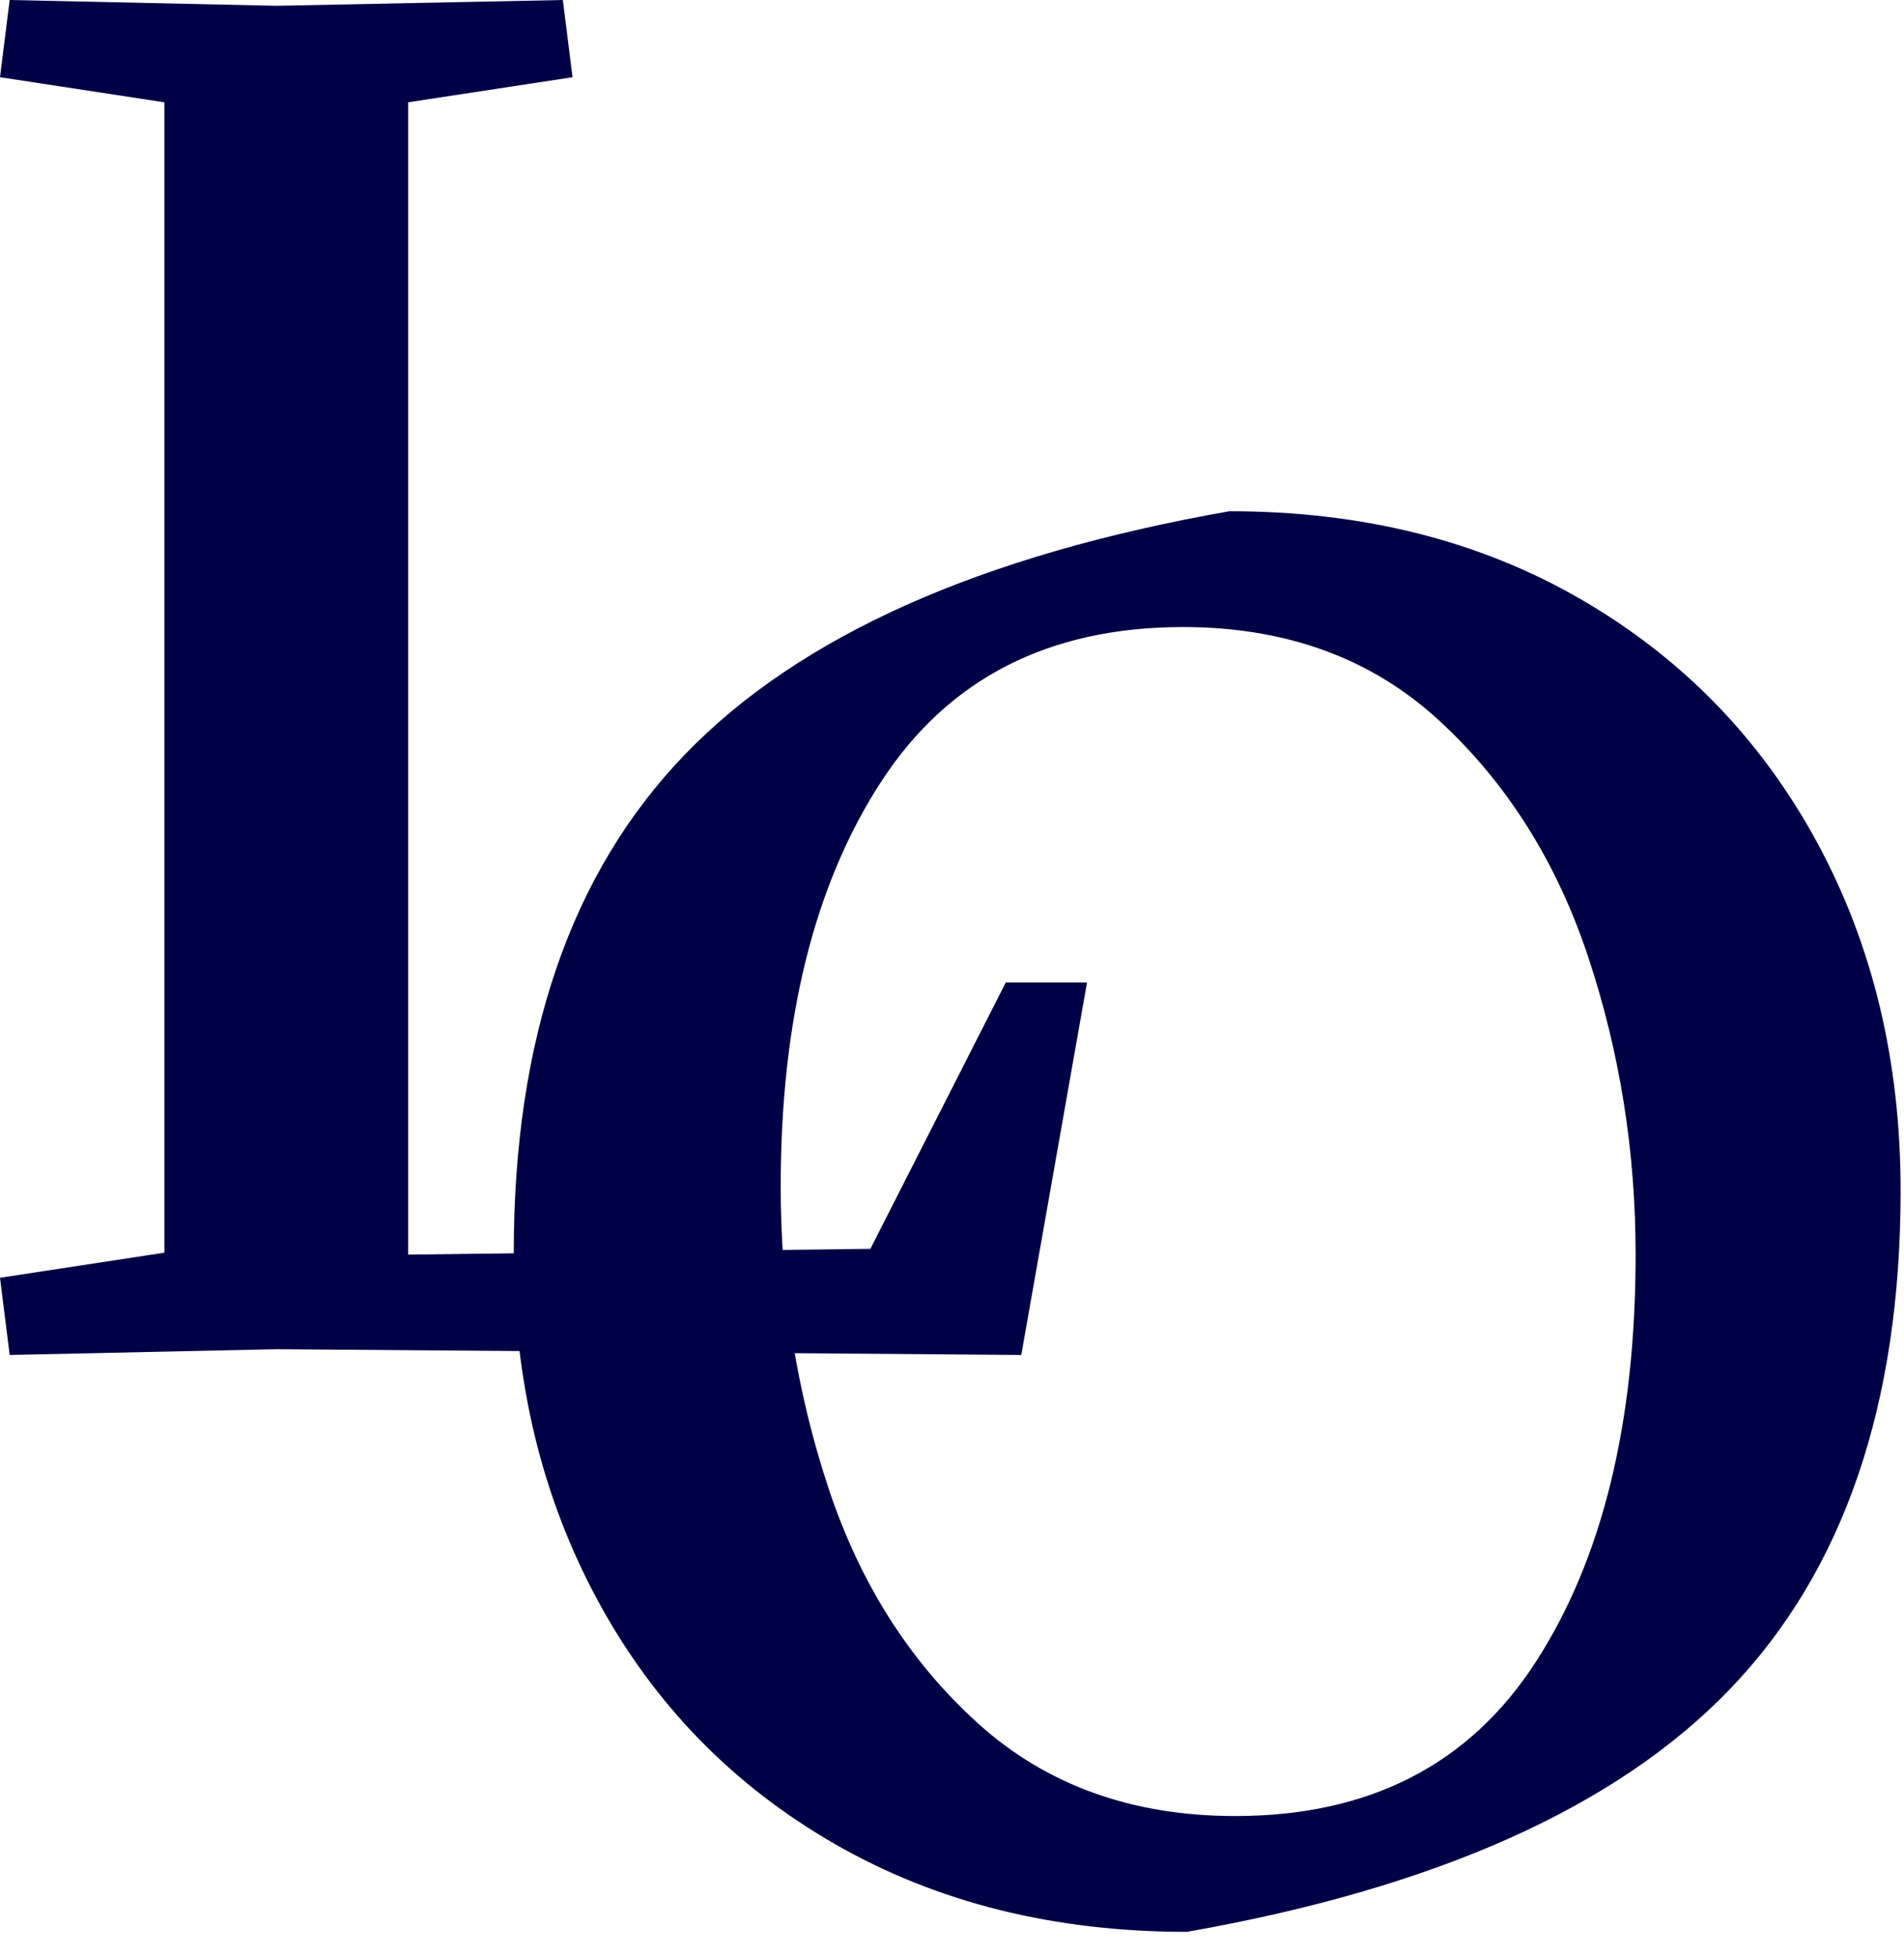
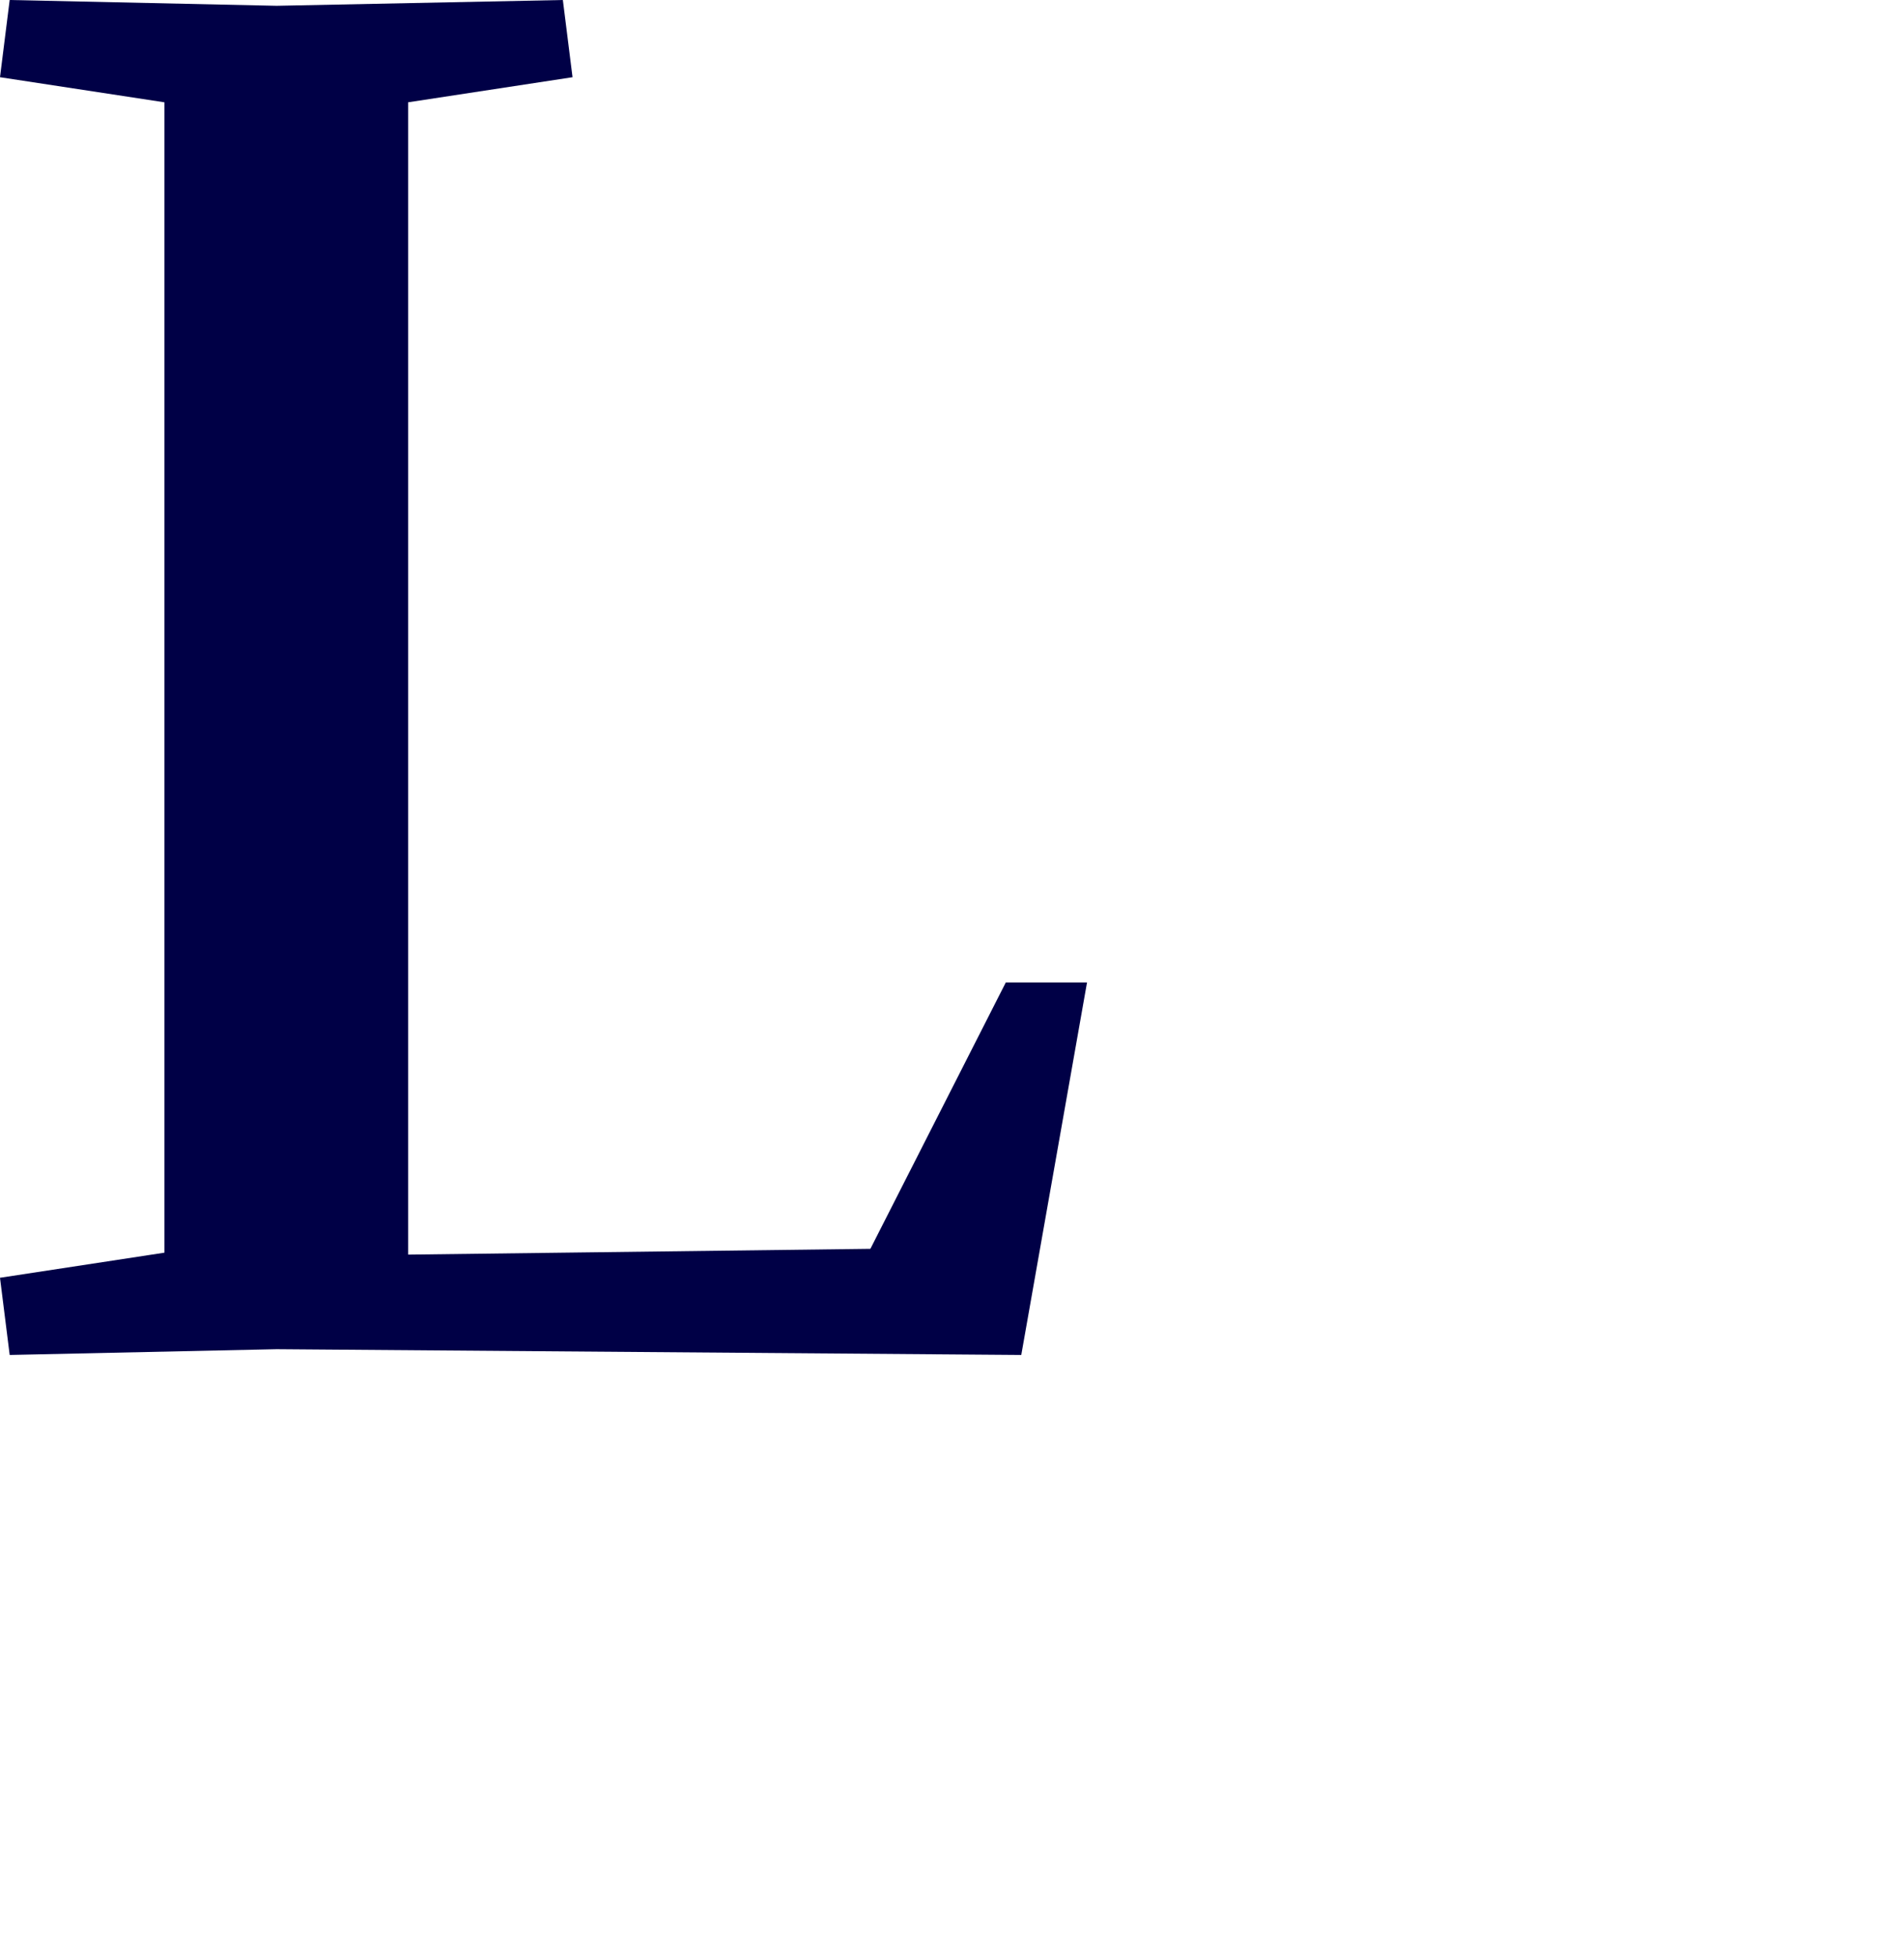
<svg xmlns="http://www.w3.org/2000/svg" width="73px" height="75px" viewBox="0 0 73 75" version="1.1">
  <title>logo</title>
  <desc>Created with Sketch.</desc>
  <g id="Page-1" stroke="none" stroke-width="1" fill="none" fill-rule="evenodd">
    <g id="Layout-1" transform="translate(-130, -110)" fill="#000046" fill-rule="nonzero">
      <g id="logo" transform="translate(130, 110)">
-         <path d="M45.506,74.06 C55.047,72.382 61.994,69.275 66.344,64.736 C70.695,60.198 72.87,53.834 72.87,45.645 C72.87,40.663 71.795,36.199 69.644,32.252 C67.494,28.306 64.478,25.211 60.597,22.966 C56.716,20.721 52.229,19.599 47.137,19.599 C37.595,21.276 30.637,24.384 26.261,28.923 C21.886,33.461 19.698,39.825 19.698,48.013 C19.698,52.946 20.774,57.398 22.924,61.369 C25.075,65.34 28.103,68.448 32.009,70.693 C35.914,72.937 40.413,74.06 45.506,74.06 Z M47.36,69.62 C43.404,69.62 40.117,68.436 37.497,66.068 C34.876,63.7 32.96,60.679 31.749,57.004 C30.538,53.329 29.932,49.493 29.932,45.497 C29.932,39.085 31.218,33.905 33.789,29.959 C36.359,26.012 40.216,24.039 45.357,24.039 C49.312,24.039 52.588,25.235 55.183,27.628 C57.779,30.02 59.682,33.042 60.894,36.692 C62.105,40.342 62.71,44.141 62.71,48.087 C62.71,54.55 61.437,59.754 58.891,63.7 C56.345,67.647 52.501,69.62 47.36,69.62 Z" id="O" />
        <polygon id="L" points="39.156 51.944 41.677 37.663 38.563 37.663 33.371 47.875 15.647 48.097 15.647 3.922 21.951 2.96 21.58 -8.23327297e-15 10.605 0.222 0.371 -8.23327297e-15 4.11663648e-15 2.96 6.303 3.922 6.303 48.023 4.11663648e-15 48.985 0.371 51.944 10.605 51.723" />
      </g>
    </g>
  </g>
</svg>